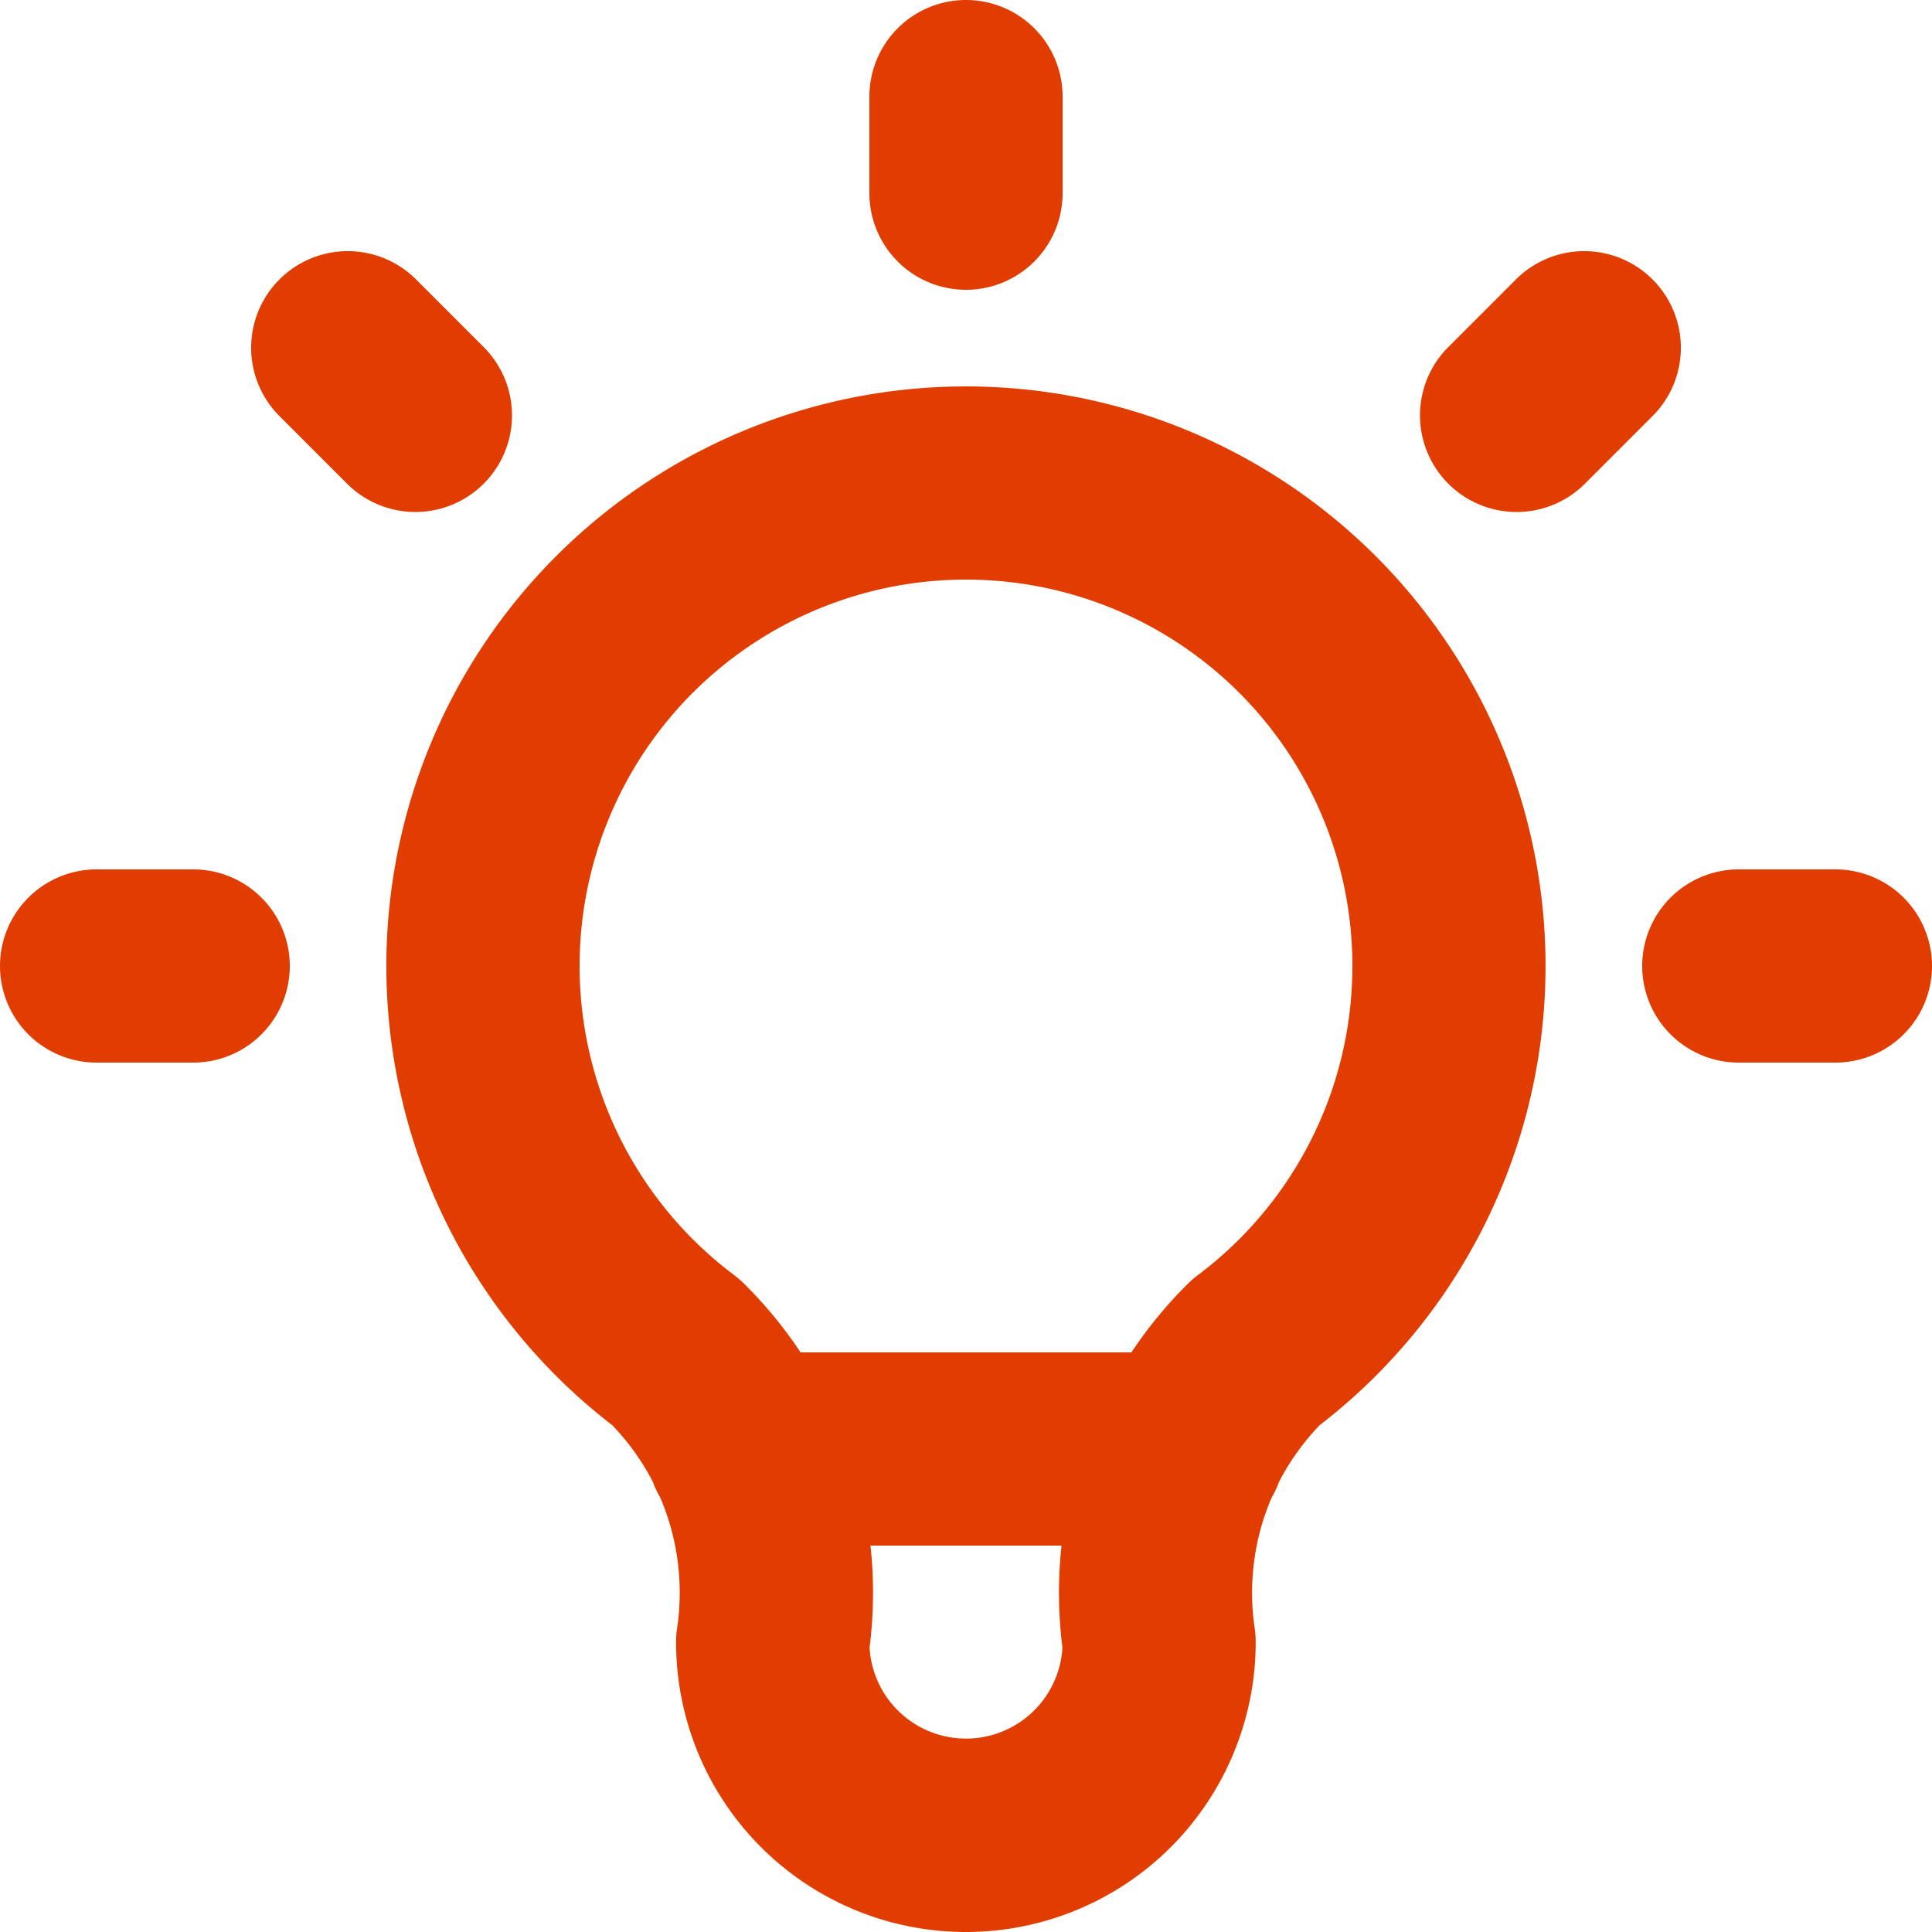
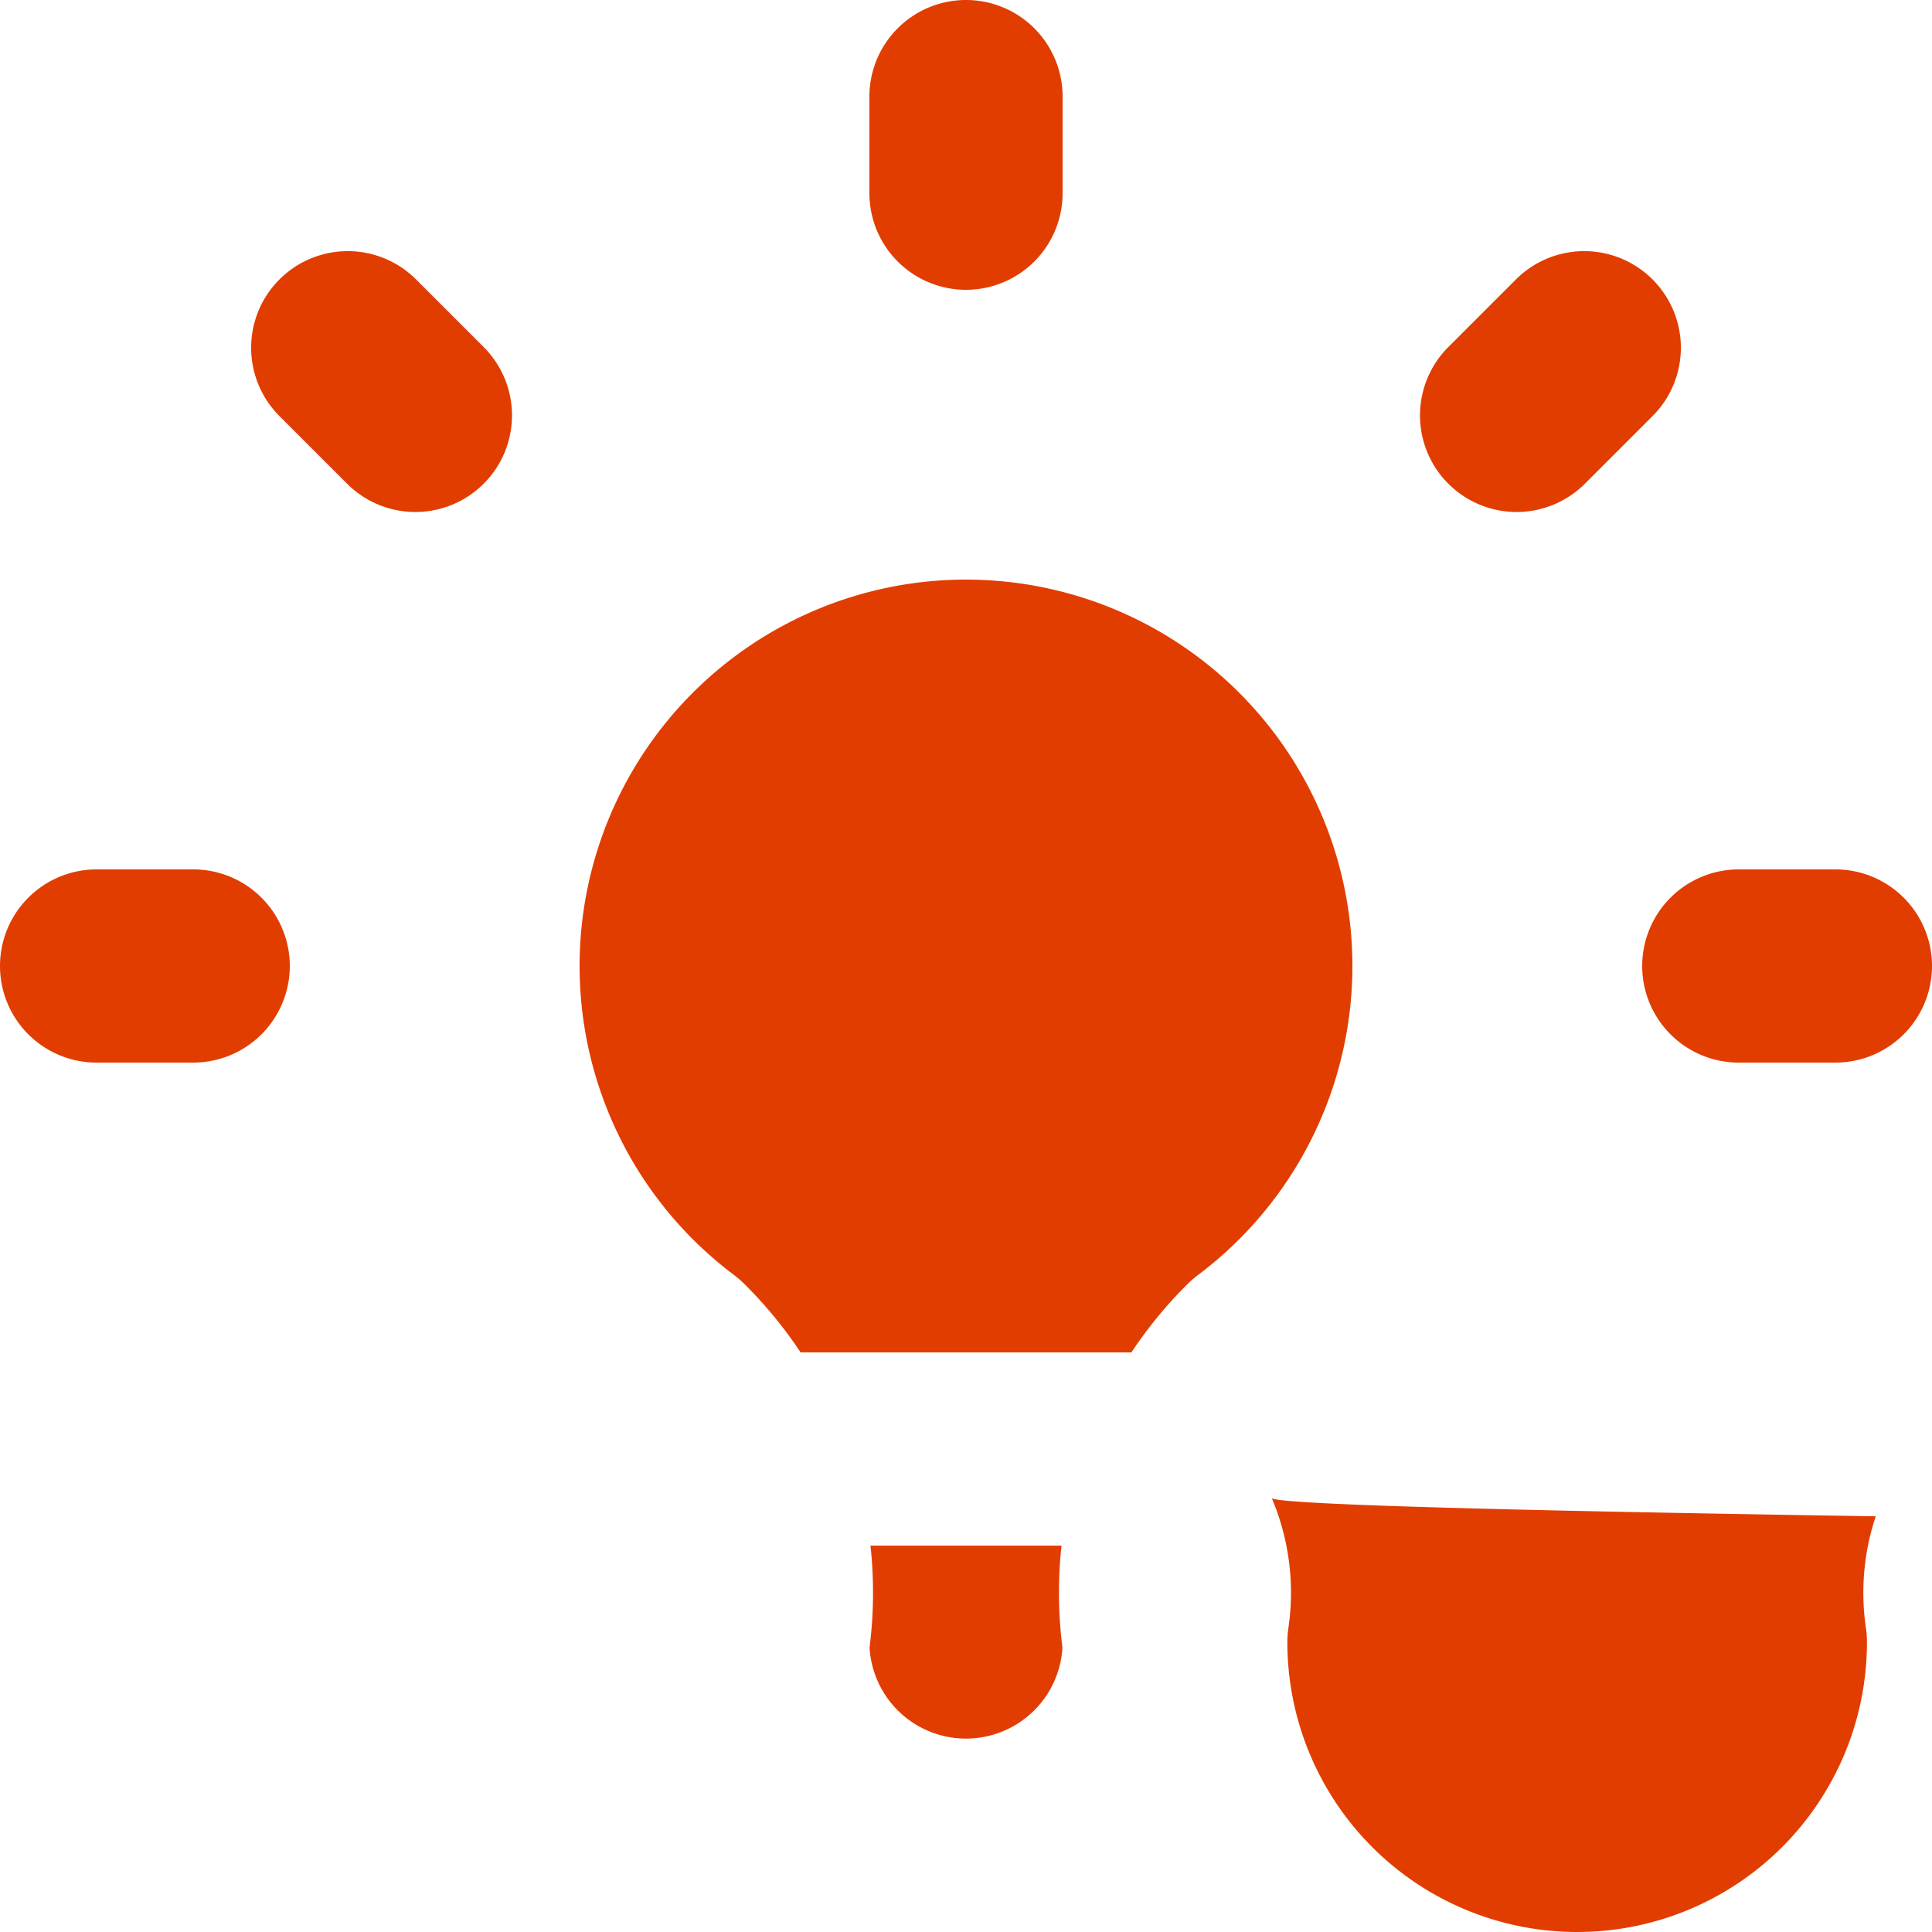
<svg xmlns="http://www.w3.org/2000/svg" width="36" height="36" viewBox="0 0 36 36">
-   <path id="パス_89824" data-name="パス 89824" d="M18,0a1.8,1.8,0,0,1,1.8,1.8V3.6a1.8,1.8,0,0,1-3.6,0V1.8A1.8,1.8,0,0,1,18,0ZM5.207,5.207a1.8,1.8,0,0,1,2.546,0l1.26,1.26A1.8,1.8,0,1,1,6.467,9.013l-1.26-1.26A1.8,1.8,0,0,1,5.207,5.207Zm25.586,0a1.8,1.8,0,0,1,0,2.546l-1.26,1.26a1.8,1.8,0,0,1-2.546-2.546l1.26-1.26A1.8,1.8,0,0,1,30.793,5.207ZM18,10.8a7.2,7.2,0,0,0-4.32,12.96,1.8,1.8,0,0,1,.186.161A8.1,8.1,0,0,1,14.918,25.2h6.164a8.1,8.1,0,0,1,1.052-1.279,1.8,1.8,0,0,1,.186-.161A7.2,7.2,0,0,0,18,10.8Zm5.694,17.108a1.786,1.786,0,0,0,.137-.291,4.5,4.5,0,0,1,.759-1.061,10.8,10.8,0,1,0-13.182,0,4.5,4.5,0,0,1,.759,1.061,1.792,1.792,0,0,0,.137.291q.073.17.131.346a4.5,4.5,0,0,1,.182,2.082,1.8,1.8,0,0,0-.019.264,5.4,5.4,0,0,0,10.8,0,1.8,1.8,0,0,0-.019-.264,4.5,4.5,0,0,1,.183-2.082Q23.622,28.078,23.694,27.908ZM19.78,28.8H16.22a8.1,8.1,0,0,1-.017,1.9,1.8,1.8,0,0,0,3.594,0A8.11,8.11,0,0,1,19.78,28.8ZM0,18a1.8,1.8,0,0,1,1.8-1.8H3.6a1.8,1.8,0,0,1,0,3.6H1.8A1.8,1.8,0,0,1,0,18Zm30.6,0a1.8,1.8,0,0,1,1.8-1.8h1.8a1.8,1.8,0,0,1,0,3.6H32.4A1.8,1.8,0,0,1,30.6,18Z" fill="#e23d00" fill-rule="evenodd" />
+   <path id="パス_89824" data-name="パス 89824" d="M18,0a1.8,1.8,0,0,1,1.8,1.8V3.6a1.8,1.8,0,0,1-3.6,0V1.8A1.8,1.8,0,0,1,18,0ZM5.207,5.207a1.8,1.8,0,0,1,2.546,0l1.26,1.26A1.8,1.8,0,1,1,6.467,9.013l-1.26-1.26A1.8,1.8,0,0,1,5.207,5.207Zm25.586,0a1.8,1.8,0,0,1,0,2.546l-1.26,1.26a1.8,1.8,0,0,1-2.546-2.546l1.26-1.26A1.8,1.8,0,0,1,30.793,5.207ZM18,10.8a7.2,7.2,0,0,0-4.32,12.96,1.8,1.8,0,0,1,.186.161A8.1,8.1,0,0,1,14.918,25.2h6.164a8.1,8.1,0,0,1,1.052-1.279,1.8,1.8,0,0,1,.186-.161A7.2,7.2,0,0,0,18,10.8Zm5.694,17.108q.073.17.131.346a4.5,4.5,0,0,1,.182,2.082,1.8,1.8,0,0,0-.019.264,5.4,5.4,0,0,0,10.8,0,1.8,1.8,0,0,0-.019-.264,4.5,4.5,0,0,1,.183-2.082Q23.622,28.078,23.694,27.908ZM19.78,28.8H16.22a8.1,8.1,0,0,1-.017,1.9,1.8,1.8,0,0,0,3.594,0A8.11,8.11,0,0,1,19.78,28.8ZM0,18a1.8,1.8,0,0,1,1.8-1.8H3.6a1.8,1.8,0,0,1,0,3.6H1.8A1.8,1.8,0,0,1,0,18Zm30.6,0a1.8,1.8,0,0,1,1.8-1.8h1.8a1.8,1.8,0,0,1,0,3.6H32.4A1.8,1.8,0,0,1,30.6,18Z" fill="#e23d00" fill-rule="evenodd" />
</svg>